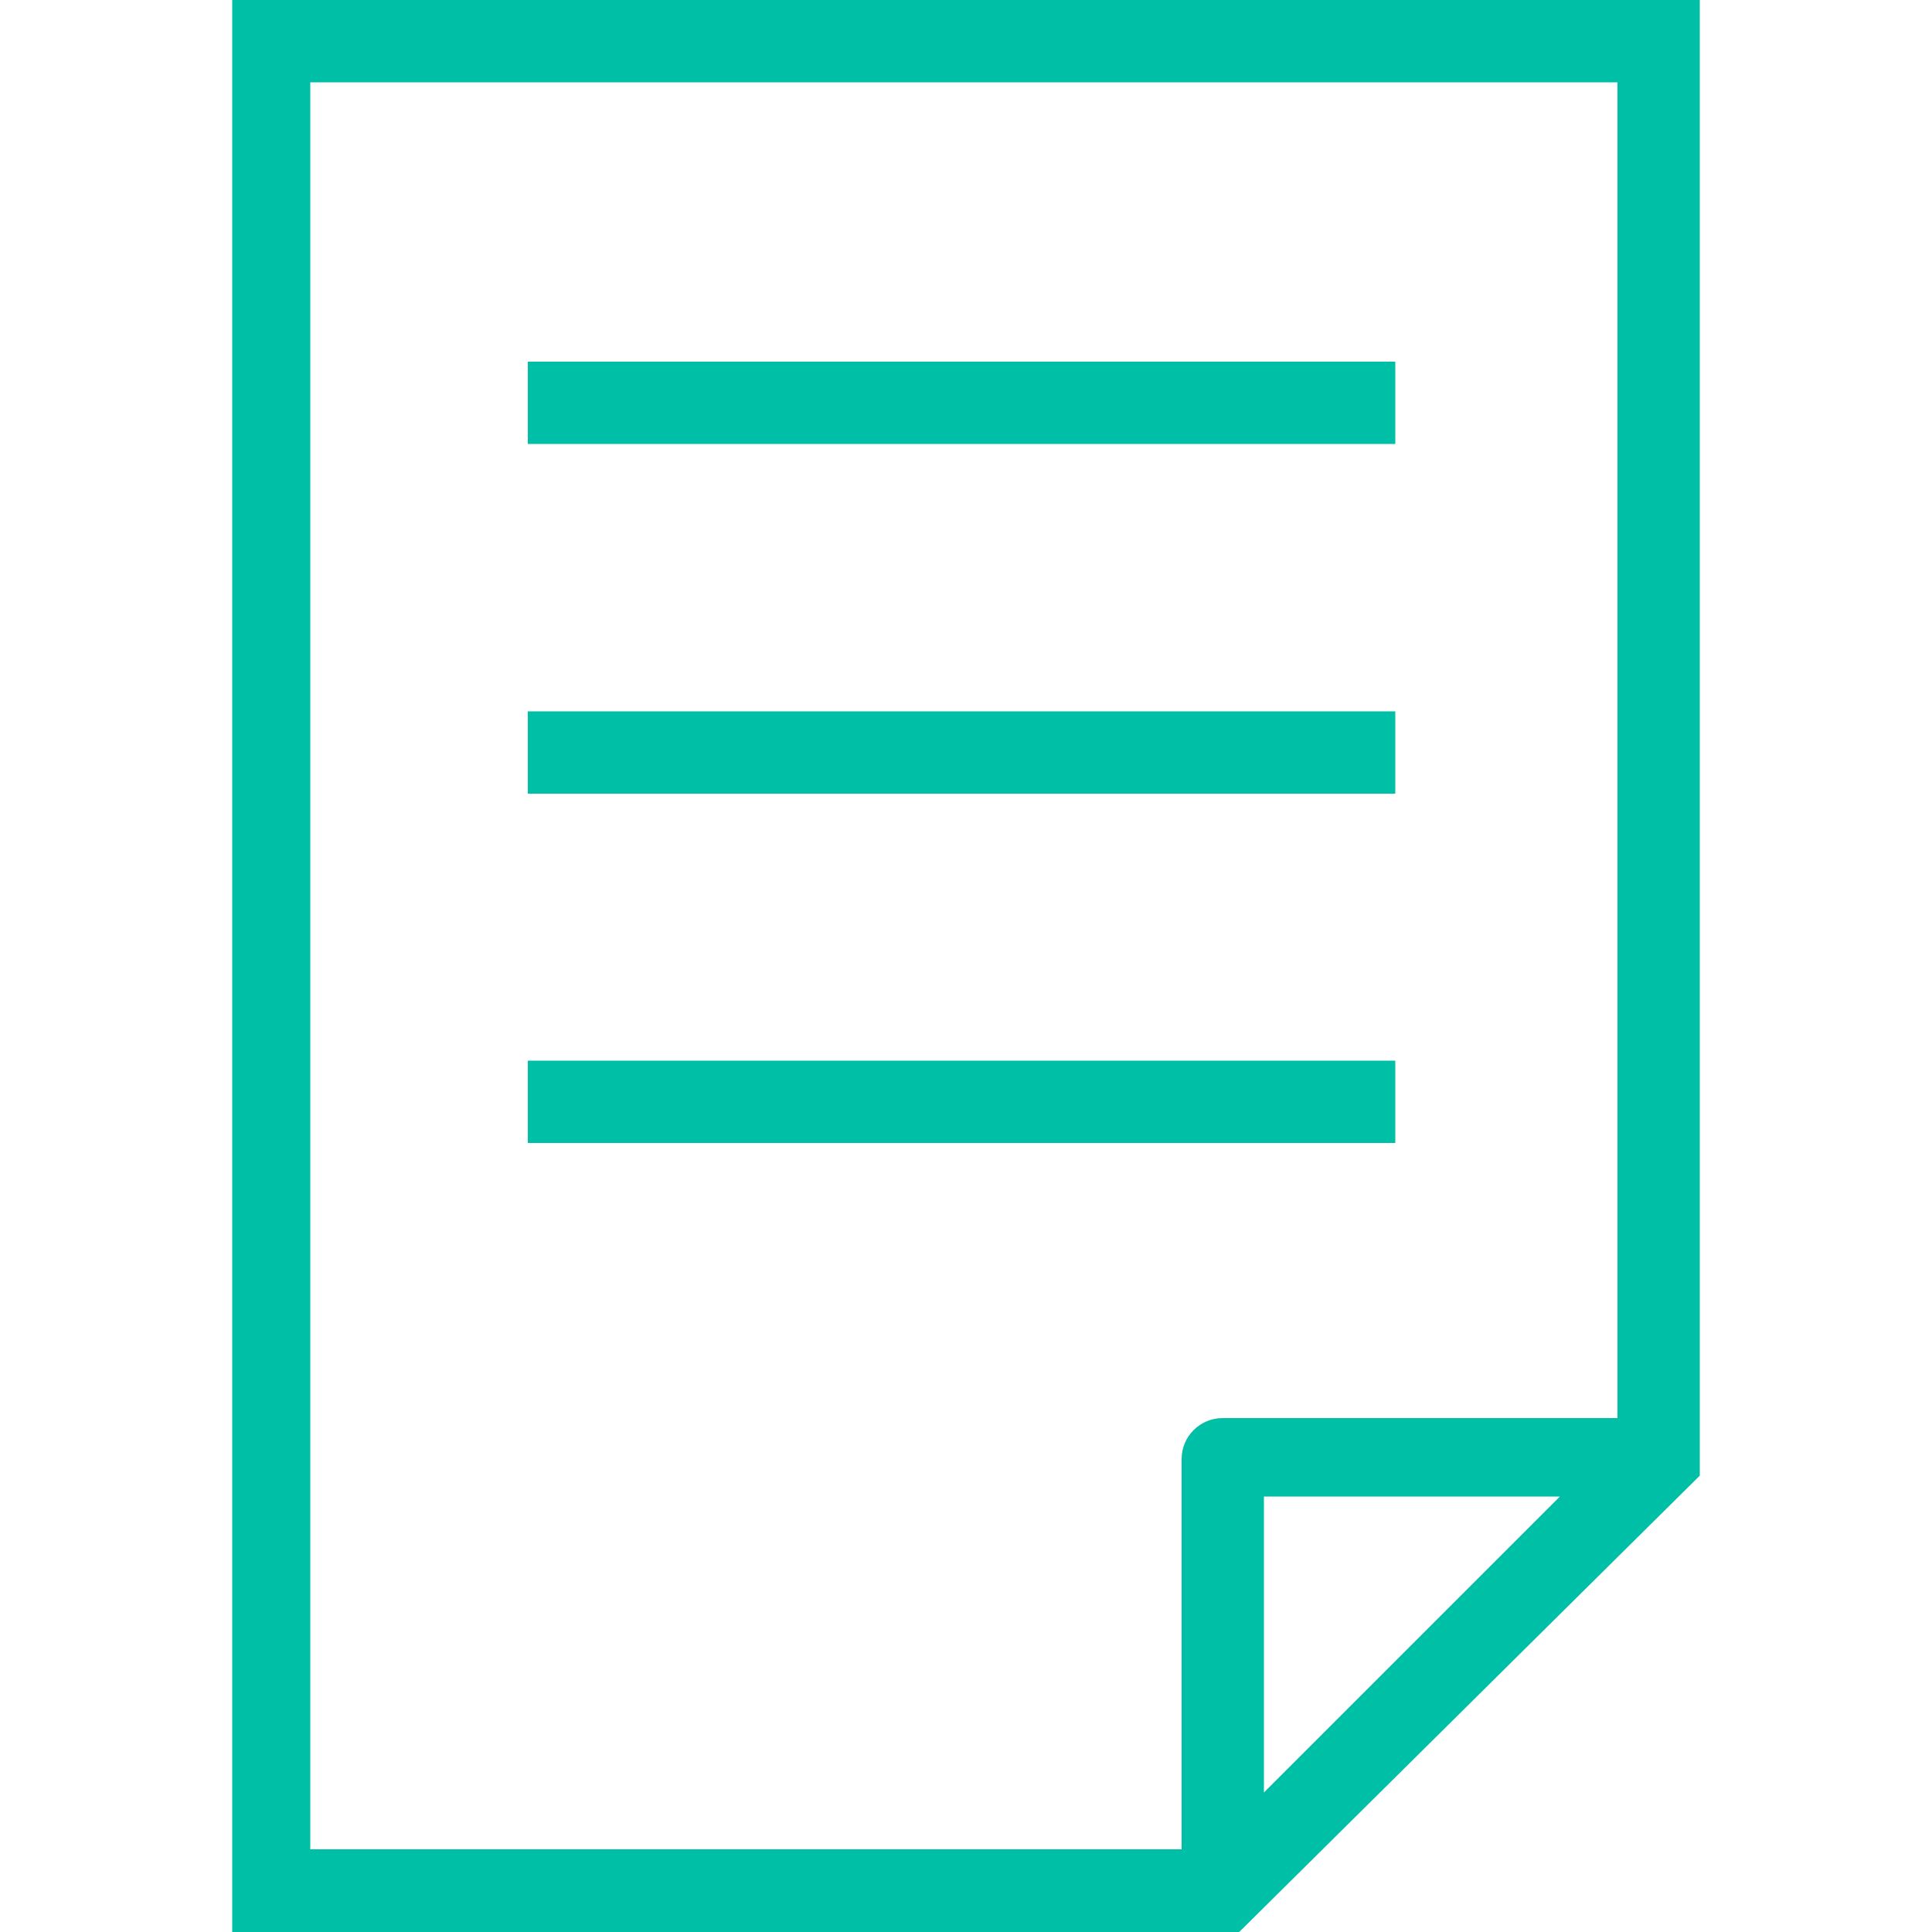
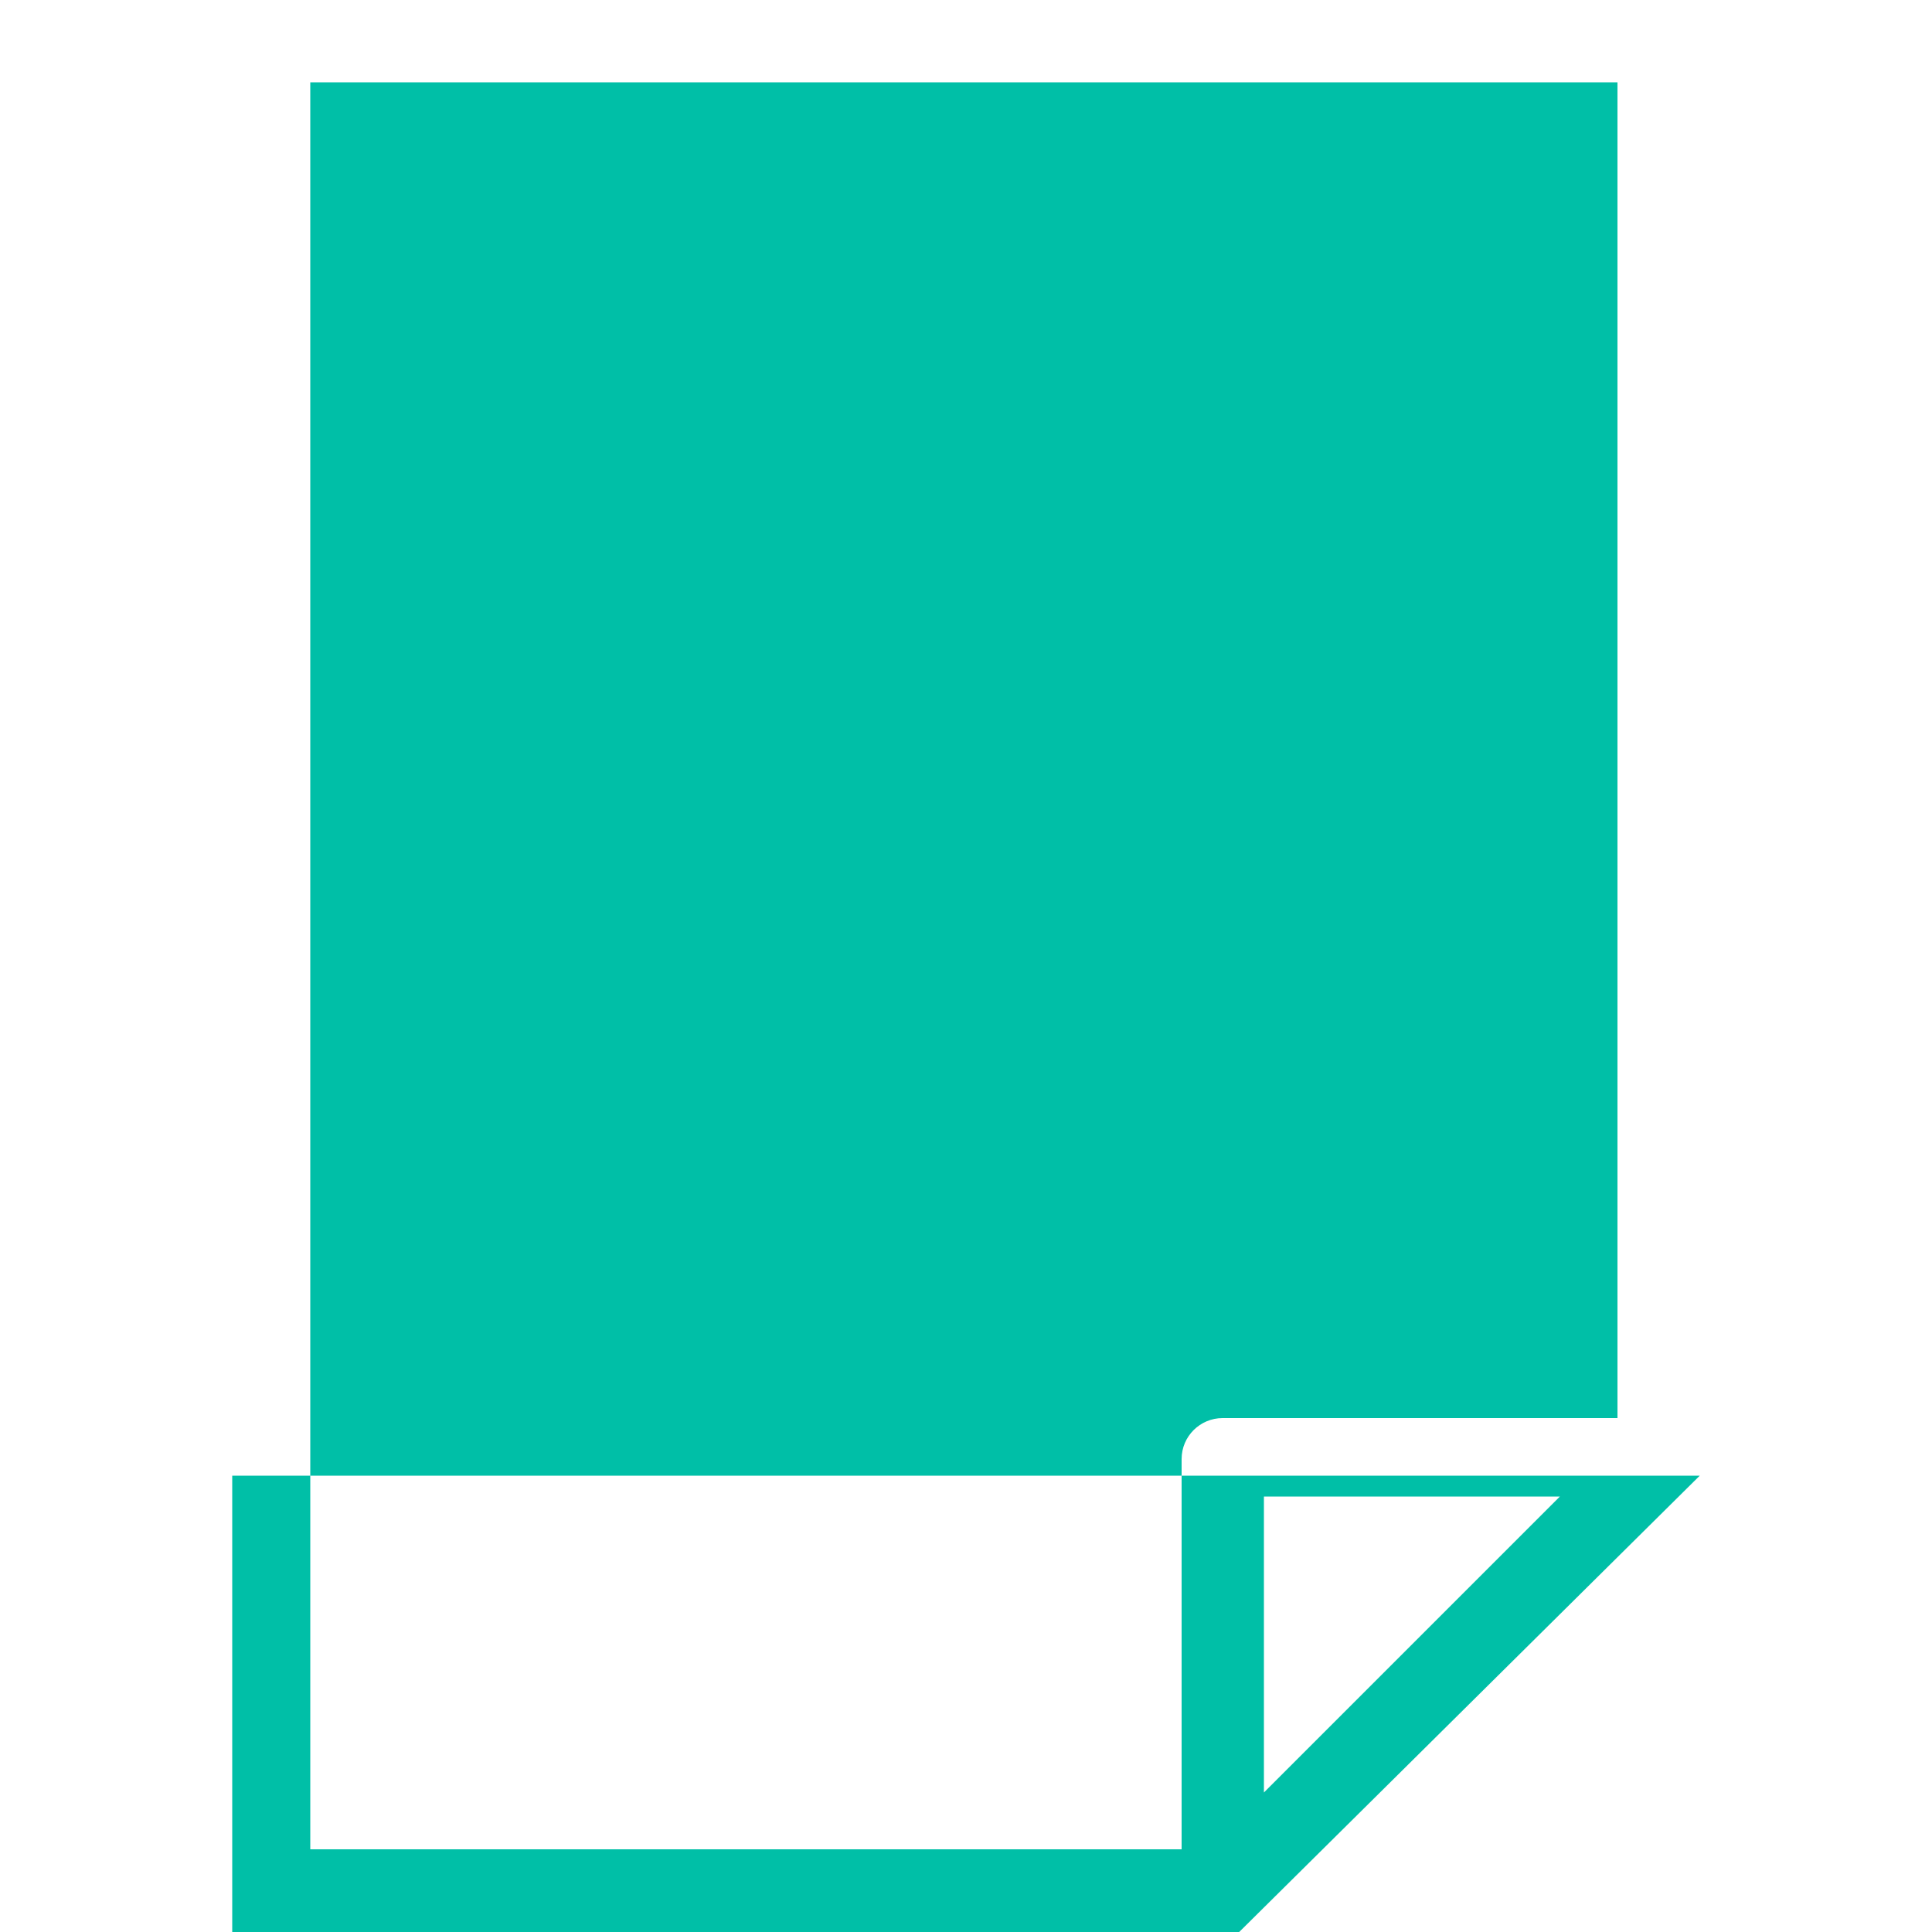
<svg xmlns="http://www.w3.org/2000/svg" version="1.1" id="Layer_1" x="0px" y="0px" viewBox="0 0 500 500" style="enable-background:new 0 0 500 500;" xml:space="preserve">
  <style type="text/css">
	.st0{fill:#00BFA7;}
</style>
  <title>icono-app</title>
-   <path class="st0" d="M60.1,0v500h260.6l119.2-118.1V0H60.1z M80.3,21.3h338.3V367H316.4c-5.8,0-10.6,4.7-10.6,10.6c0,0,0,0,0,0v101  H80.3L80.3,21.3L80.3,21.3L80.3,21.3z M327.1,463.9v-76.6h76.6L327.1,463.9z" />
-   <rect x="136.6" y="93.6" class="st0" width="224.5" height="21.3" />
+   <path class="st0" d="M60.1,0v500h260.6l119.2-118.1H60.1z M80.3,21.3h338.3V367H316.4c-5.8,0-10.6,4.7-10.6,10.6c0,0,0,0,0,0v101  H80.3L80.3,21.3L80.3,21.3L80.3,21.3z M327.1,463.9v-76.6h76.6L327.1,463.9z" />
  <rect x="136.6" y="184.1" class="st0" width="224.5" height="21.3" />
  <rect x="136.6" y="274.5" class="st0" width="224.5" height="21.3" />
</svg>